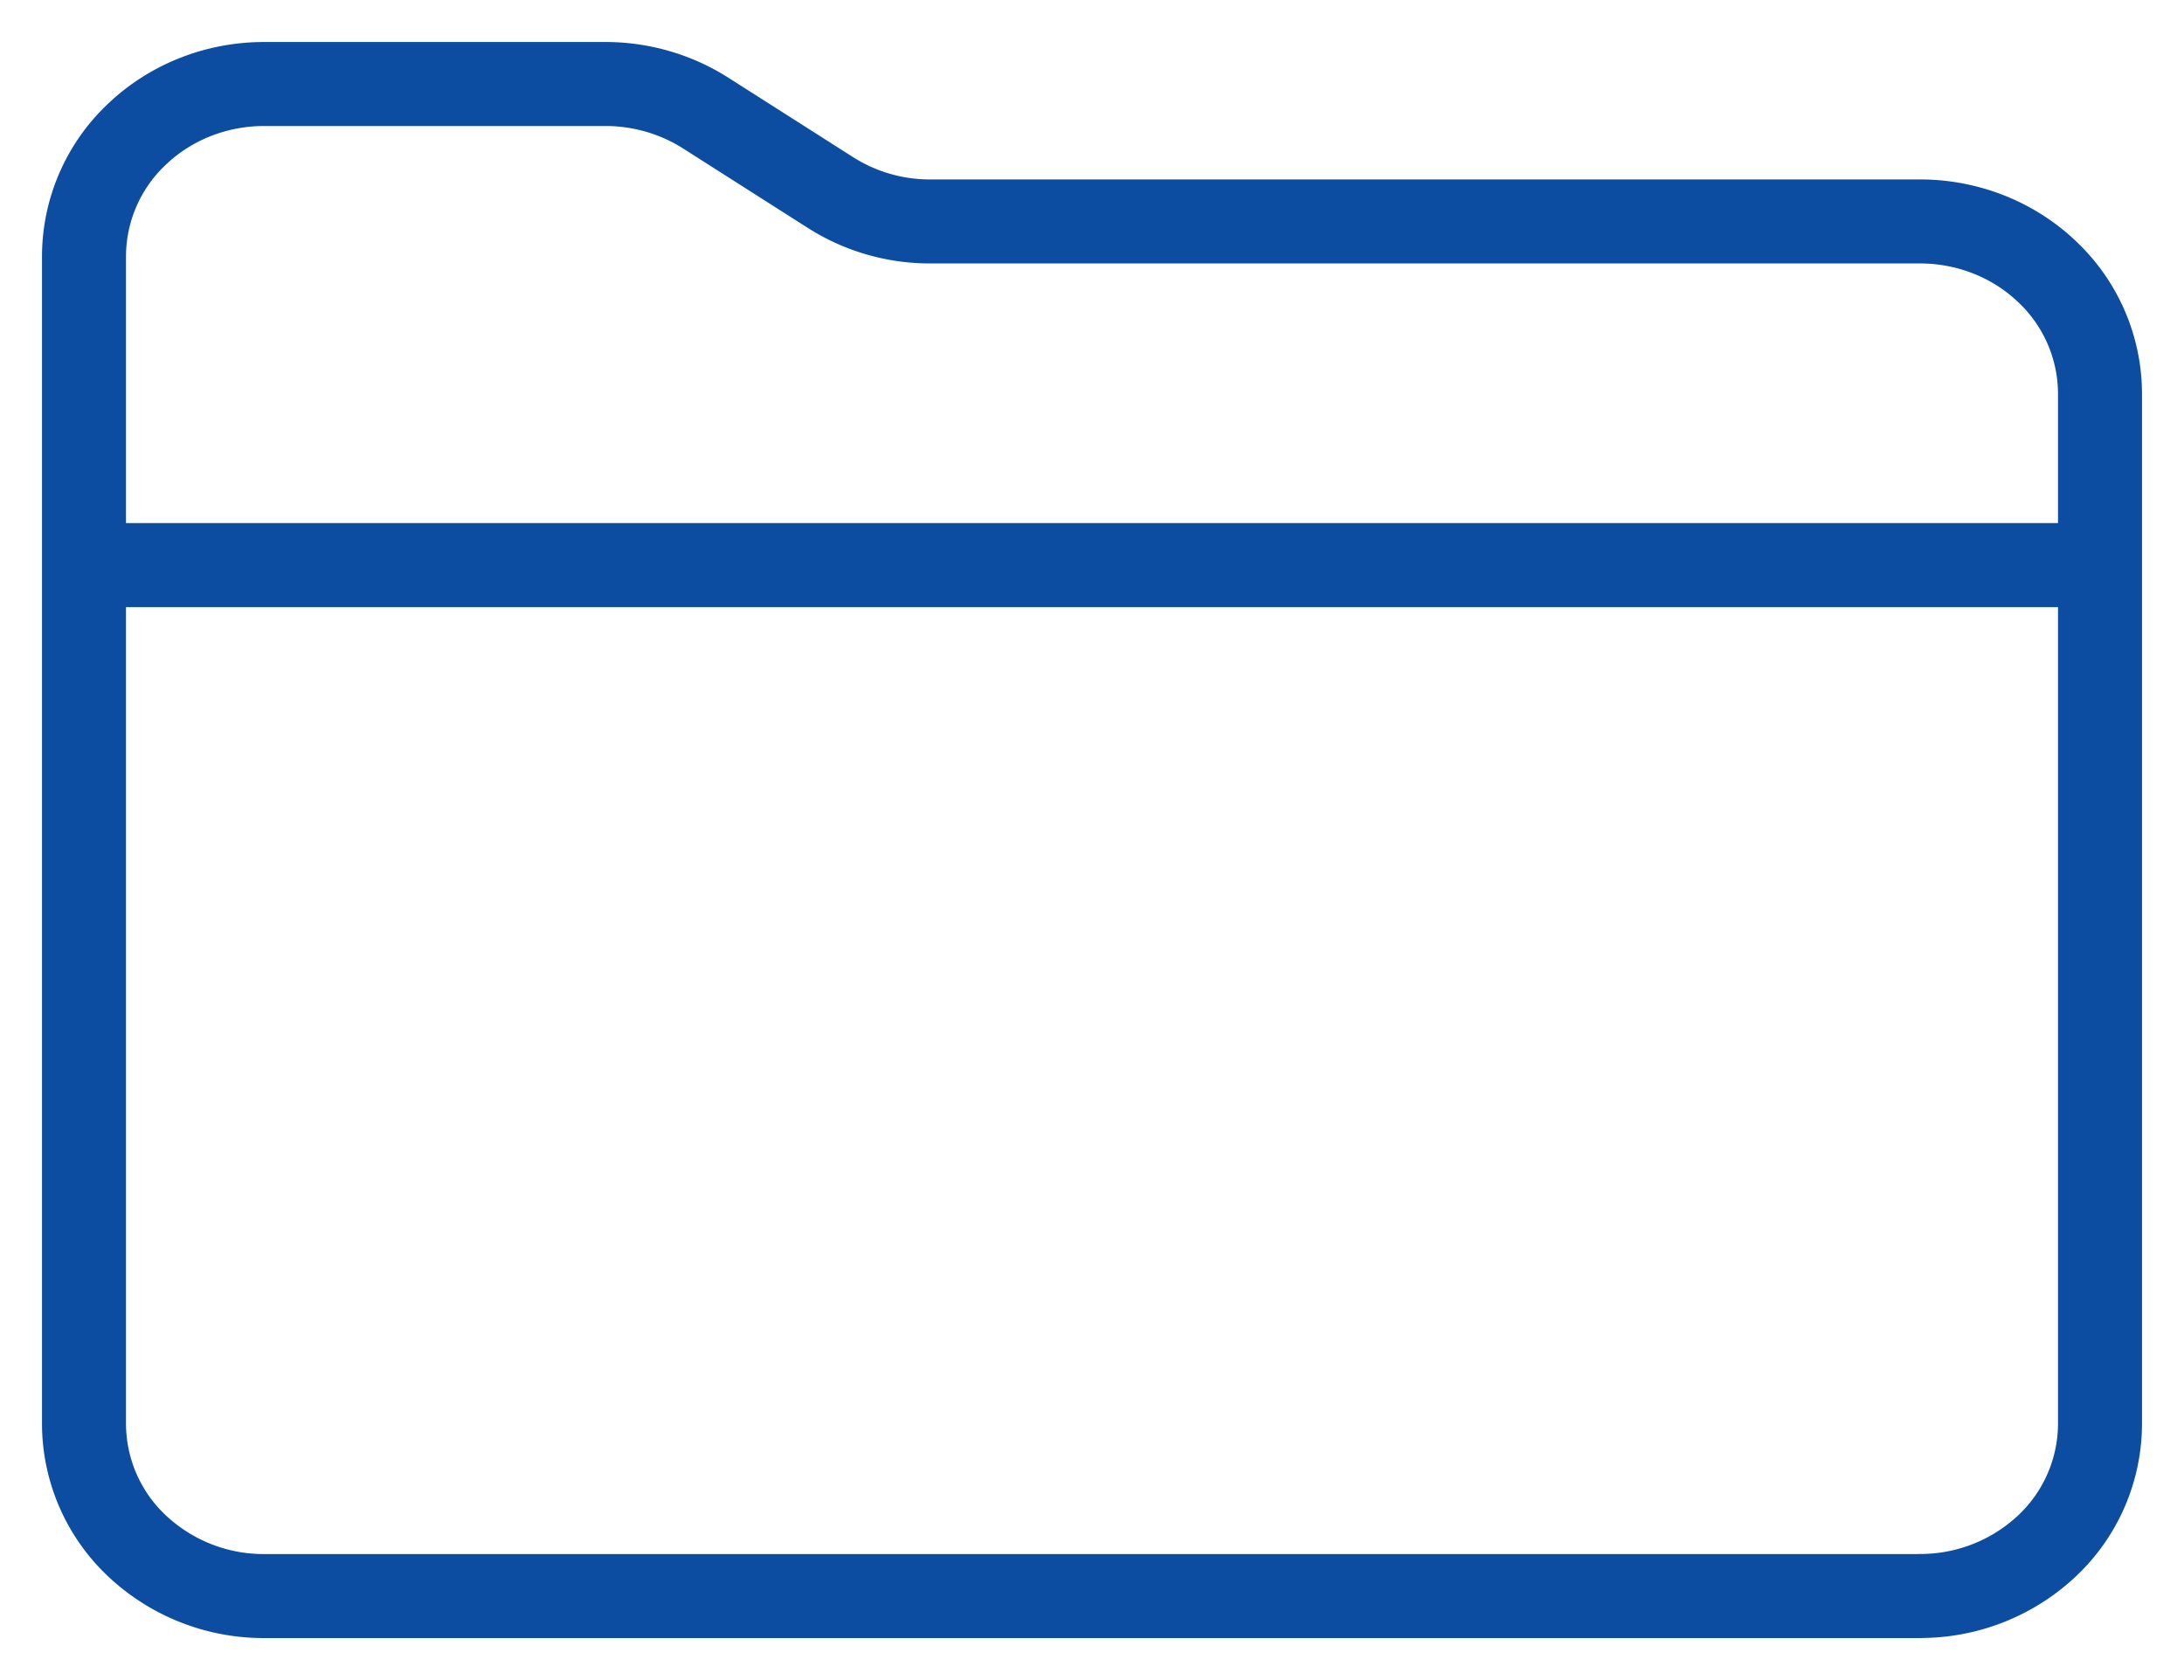
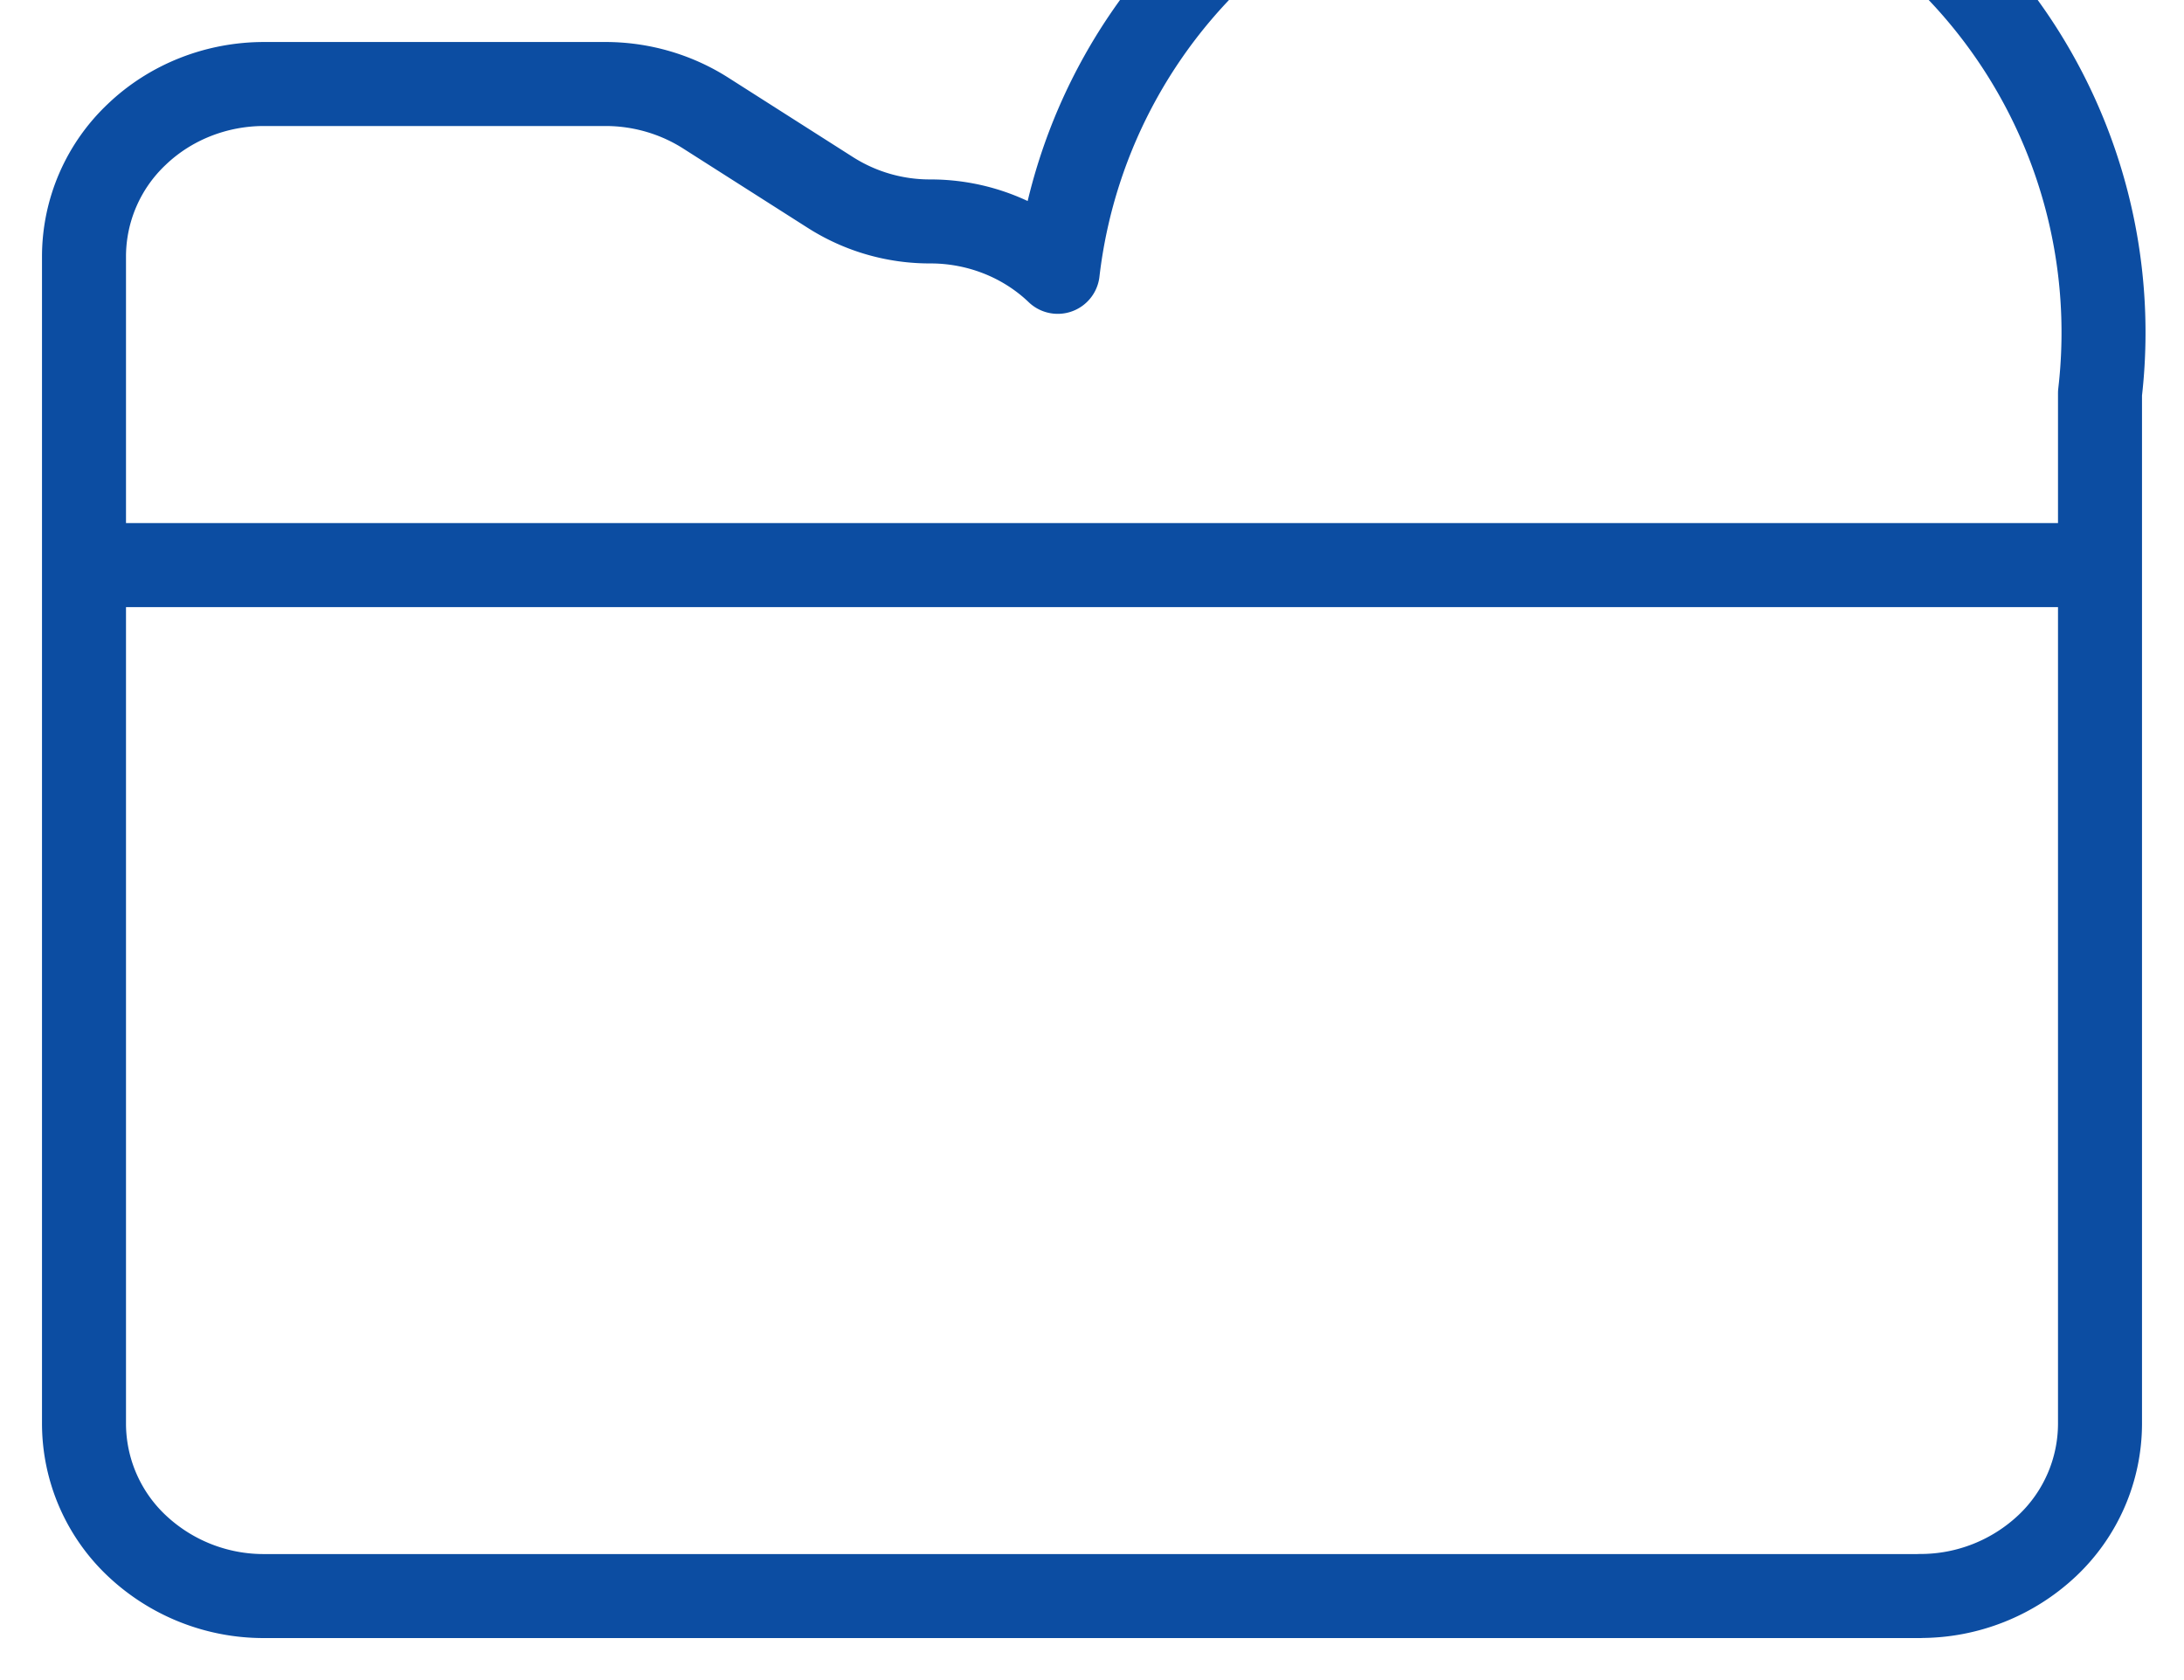
<svg xmlns="http://www.w3.org/2000/svg" fill="none" viewBox="0 0 26 20">
-   <path d="M1 6.727h24M22.857 19H3.143a2.2 2.2 0 0 1-1.515-.6A2 2 0 0 1 1 16.956V3.044A2 2 0 0 1 1.628 1.6c.401-.384.947-.6 1.515-.6h4.065c.423 0 .837.12 1.19.344l1.49.949a2.2 2.2 0 0 0 1.19.343h11.78c.567 0 1.113.216 1.514.6A2 2 0 0 1 25 4.681v12.272a2 2 0 0 1-.628 1.447 2.2 2.2 0 0 1-1.515.599" stroke="#0C4DA2" stroke-linecap="round" stroke-linejoin="round" />
+   <path d="M1 6.727h24M22.857 19H3.143a2.2 2.2 0 0 1-1.515-.6A2 2 0 0 1 1 16.956V3.044A2 2 0 0 1 1.628 1.6c.401-.384.947-.6 1.515-.6h4.065c.423 0 .837.12 1.19.344l1.49.949a2.2 2.2 0 0 0 1.19.343c.567 0 1.113.216 1.514.6A2 2 0 0 1 25 4.681v12.272a2 2 0 0 1-.628 1.447 2.2 2.2 0 0 1-1.515.599" stroke="#0C4DA2" stroke-linecap="round" stroke-linejoin="round" />
</svg>